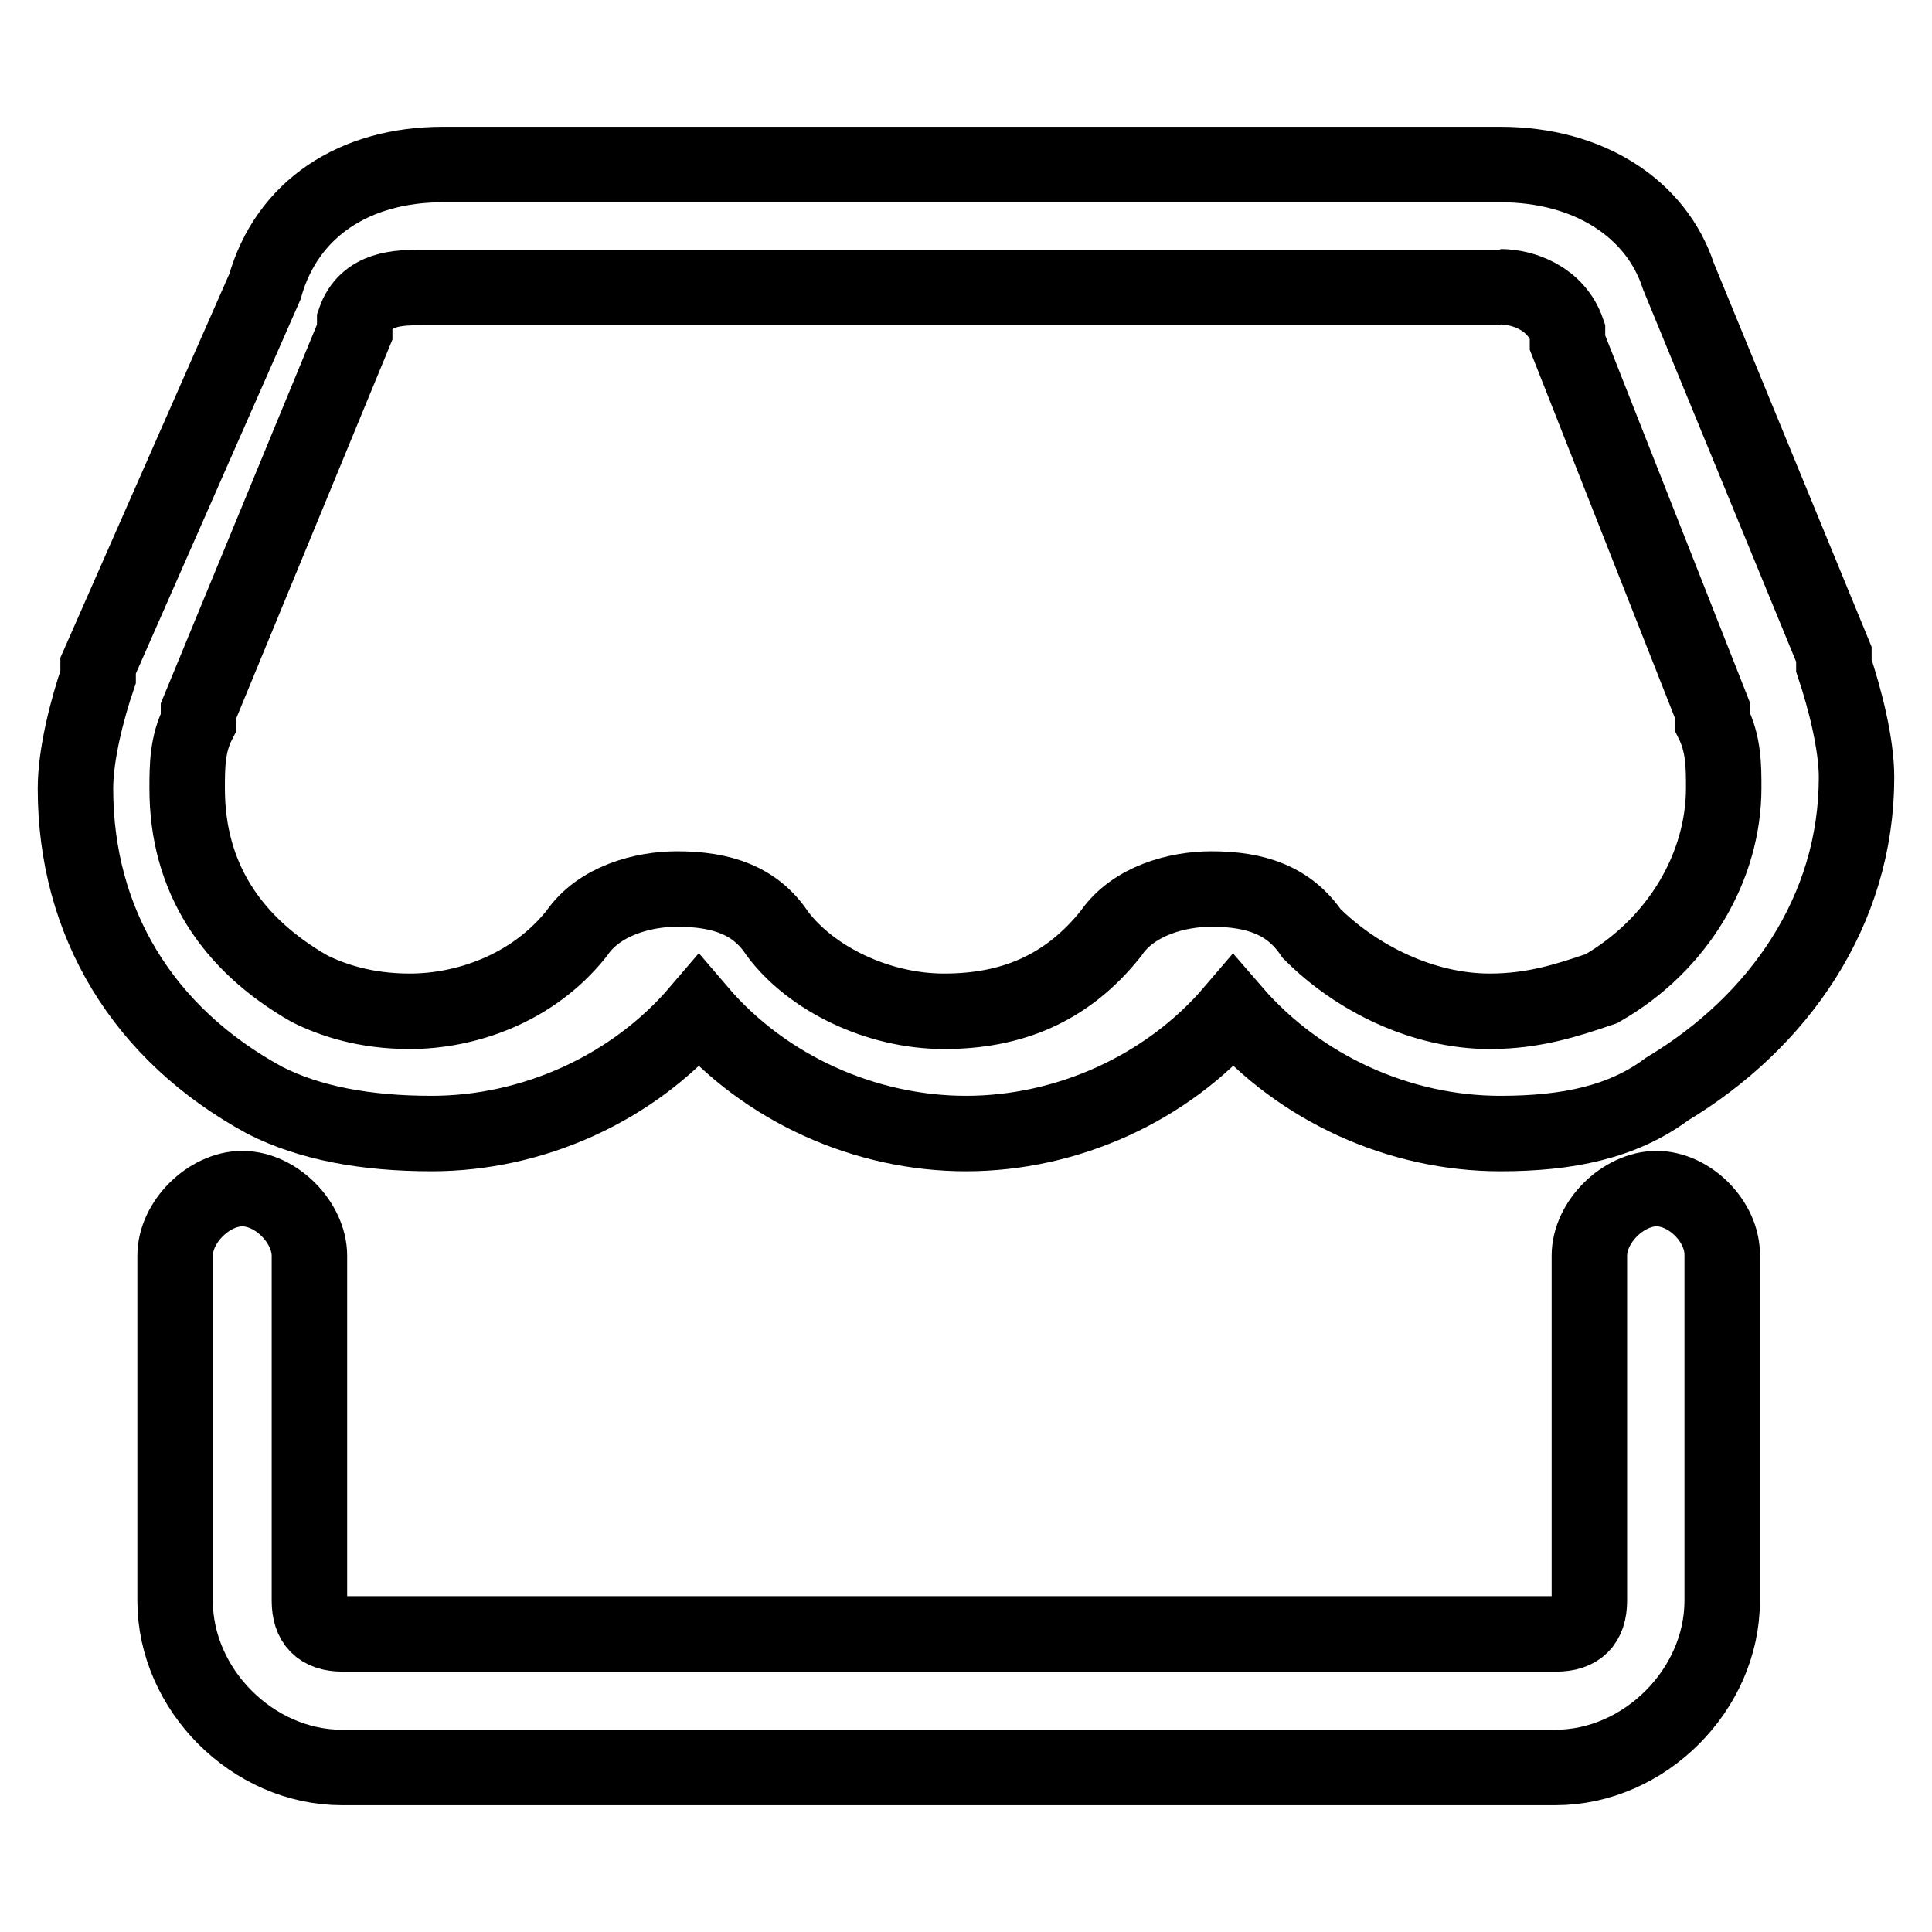
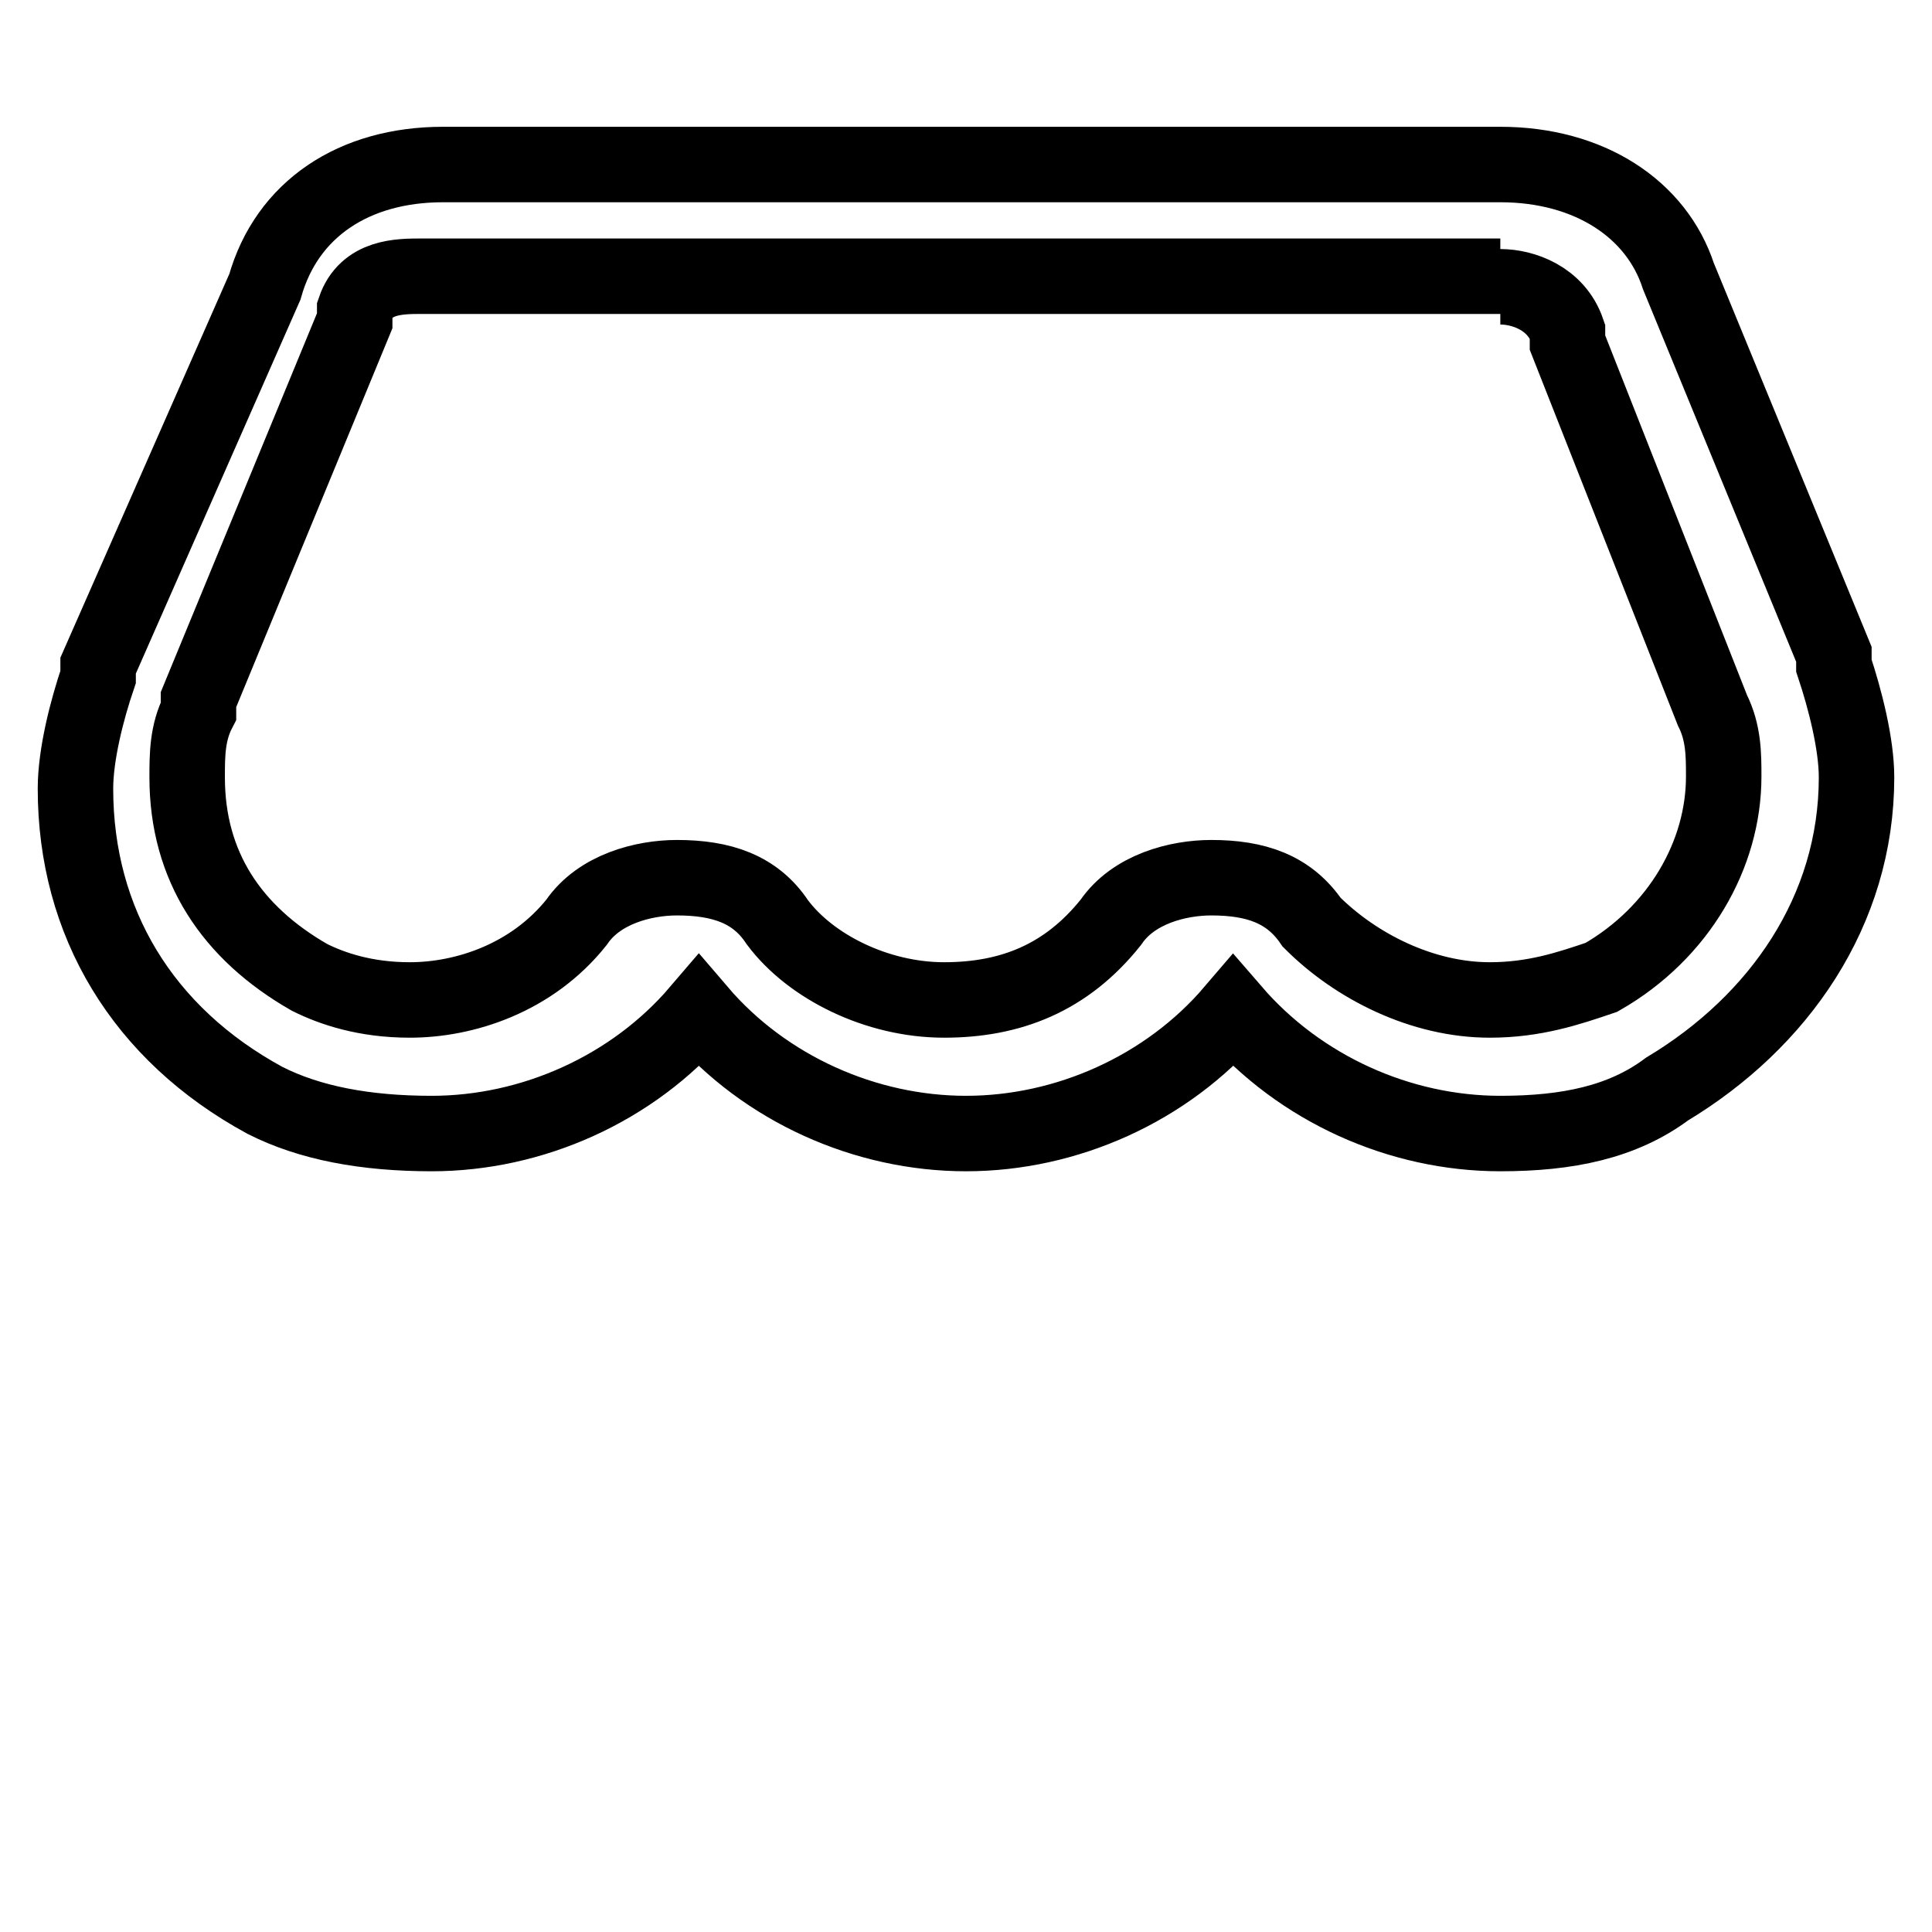
<svg xmlns="http://www.w3.org/2000/svg" version="1.1" x="0px" y="0px" viewBox="0 0 256 256" enable-background="new 0 0 256 256" xml:space="preserve">
  <g>
    <g>
-       <path stroke-width="10" fill-opacity="0" stroke="#000000" d="M198.8,38c3,0,7.4,1.5,8.9,5.9c0,0,0,0,0,1.5l19.2,48.7v1.5c1.5,3,1.5,5.9,1.5,8.8c0,10.3-5.9,20.7-16.2,26.6c-4.4,1.5-8.9,3-14.8,3c-8.9,0-17.7-4.4-23.6-10.3c-3-4.4-7.4-5.9-13.3-5.9l0,0c-4.4,0-10.3,1.5-13.3,5.9c-5.9,7.4-13.3,10.3-22.1,10.3c-8.9,0-17.7-4.4-22.1-10.3c-2.9-4.4-7.4-5.9-13.3-5.9l0,0c-4.4,0-10.3,1.5-13.3,5.9c-5.9,7.4-14.8,10.3-22.1,10.3c-5.9,0-10.3-1.5-13.3-3l0,0c-10.3-5.9-16.2-14.7-16.2-26.5c0-2.9,0-5.9,1.5-8.8c0,0,0,0,0-1.5l20.7-50.2v-1.5c1.5-4.4,5.9-4.4,8.9-4.4H198.8 M198.8,21.8H58.7C46.9,21.8,38,27.7,35.1,38L13,88.2v1.5c-1.5,4.4-3,10.3-3,14.8c0,17.7,8.9,32.5,25.1,41.3l0,0l0,0l0,0c5.9,3,13.3,4.4,22.1,4.4c13.3,0,26.6-5.9,35.4-16.2c8.8,10.3,22.1,16.2,35.4,16.2c13.3,0,26.6-5.9,35.4-16.2c8.9,10.3,22.1,16.2,35.4,16.2c8.9,0,16.2-1.5,22.1-5.9c14.8-8.9,25.1-23.6,25.1-41.3c0-4.4-1.5-10.3-3-14.8l0,0v-1.5l-20.6-50.1C219.5,27.7,210.6,21.8,198.8,21.8L198.8,21.8z" />
-       <path stroke-width="10" fill-opacity="0" stroke="#000000" d="M219.5,157.5c-4.4,0-8.9,4.4-8.9,8.9v45.7c0,3-1.5,4.4-4.4,4.4H45.4c-3,0-4.4-1.5-4.4-4.4v-45.7c0-4.4-4.4-8.9-8.9-8.9l0,0c-4.4,0-8.9,4.4-8.9,8.9v45.7c0,11.8,10.3,22.1,22.1,22.1h160.8c11.8,0,22.1-10.3,22.1-22.1v-45.7C228.3,161.9,223.9,157.5,219.5,157.5z" />
+       <path stroke-width="10" fill-opacity="0" stroke="#000000" d="M198.8,38c3,0,7.4,1.5,8.9,5.9c0,0,0,0,0,1.5l19.2,48.7c1.5,3,1.5,5.9,1.5,8.8c0,10.3-5.9,20.7-16.2,26.6c-4.4,1.5-8.9,3-14.8,3c-8.9,0-17.7-4.4-23.6-10.3c-3-4.4-7.4-5.9-13.3-5.9l0,0c-4.4,0-10.3,1.5-13.3,5.9c-5.9,7.4-13.3,10.3-22.1,10.3c-8.9,0-17.7-4.4-22.1-10.3c-2.9-4.4-7.4-5.9-13.3-5.9l0,0c-4.4,0-10.3,1.5-13.3,5.9c-5.9,7.4-14.8,10.3-22.1,10.3c-5.9,0-10.3-1.5-13.3-3l0,0c-10.3-5.9-16.2-14.7-16.2-26.5c0-2.9,0-5.9,1.5-8.8c0,0,0,0,0-1.5l20.7-50.2v-1.5c1.5-4.4,5.9-4.4,8.9-4.4H198.8 M198.8,21.8H58.7C46.9,21.8,38,27.7,35.1,38L13,88.2v1.5c-1.5,4.4-3,10.3-3,14.8c0,17.7,8.9,32.5,25.1,41.3l0,0l0,0l0,0c5.9,3,13.3,4.4,22.1,4.4c13.3,0,26.6-5.9,35.4-16.2c8.8,10.3,22.1,16.2,35.4,16.2c13.3,0,26.6-5.9,35.4-16.2c8.9,10.3,22.1,16.2,35.4,16.2c8.9,0,16.2-1.5,22.1-5.9c14.8-8.9,25.1-23.6,25.1-41.3c0-4.4-1.5-10.3-3-14.8l0,0v-1.5l-20.6-50.1C219.5,27.7,210.6,21.8,198.8,21.8L198.8,21.8z" />
    </g>
  </g>
</svg>